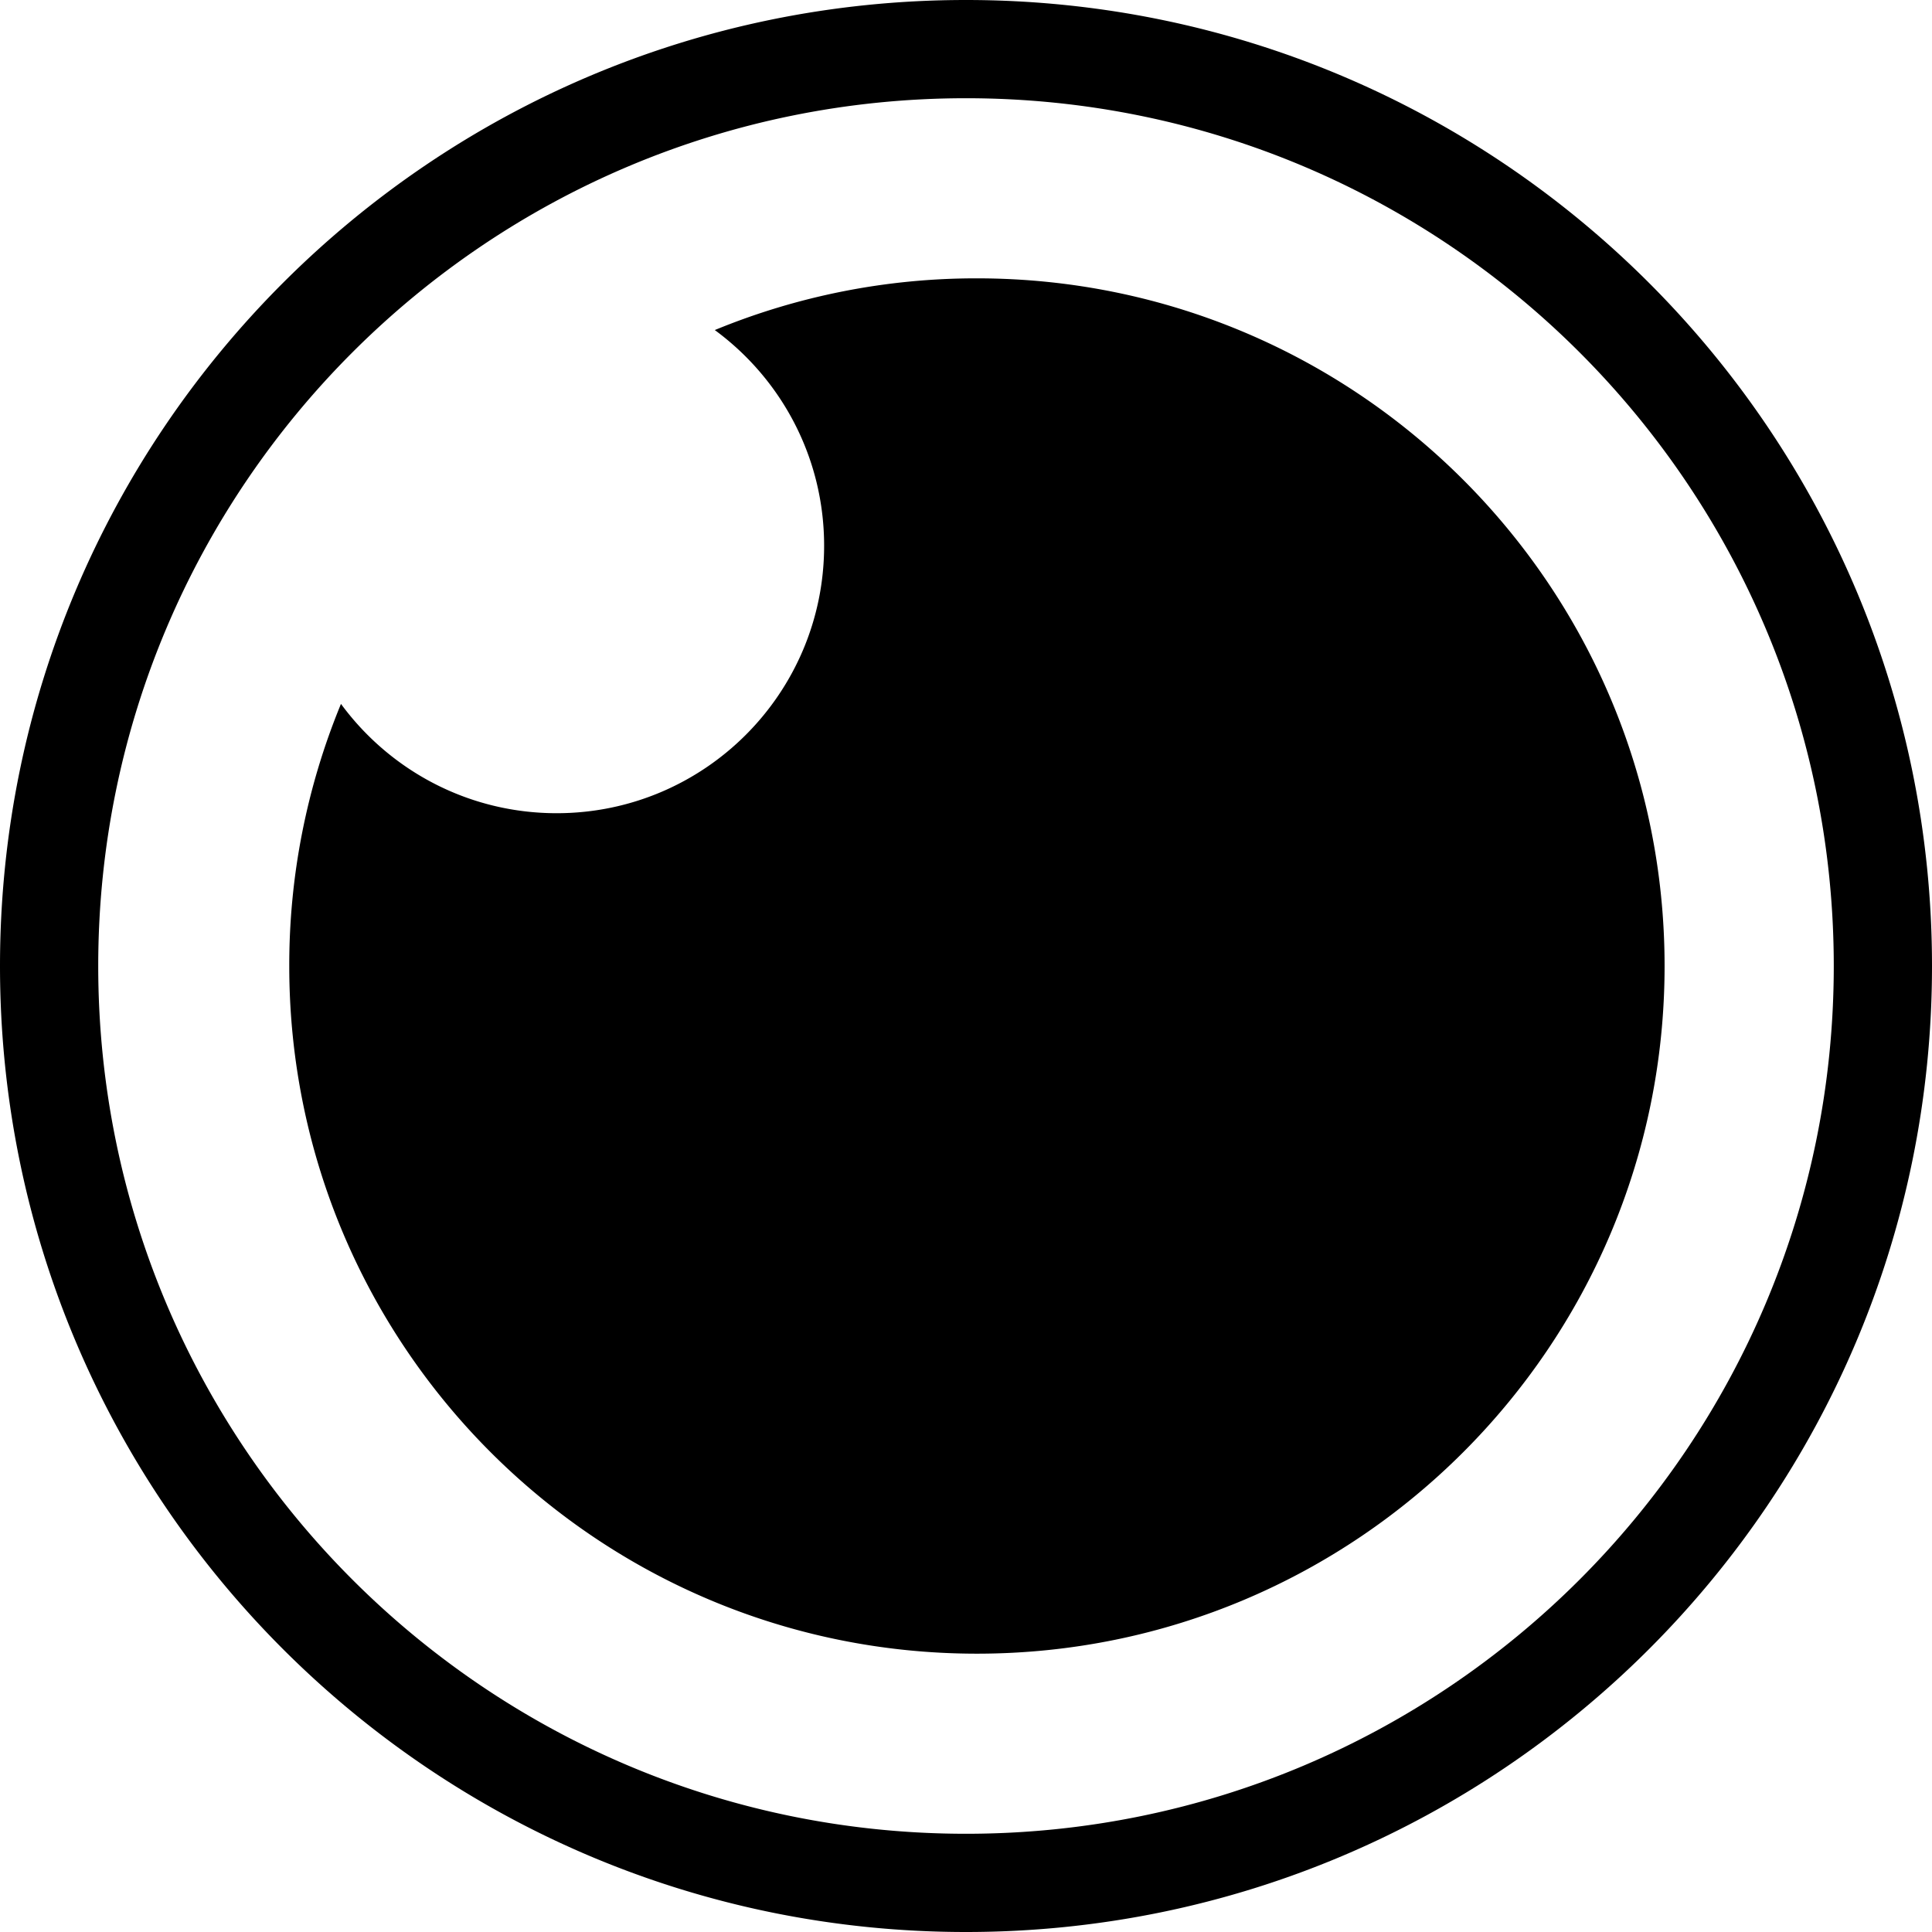
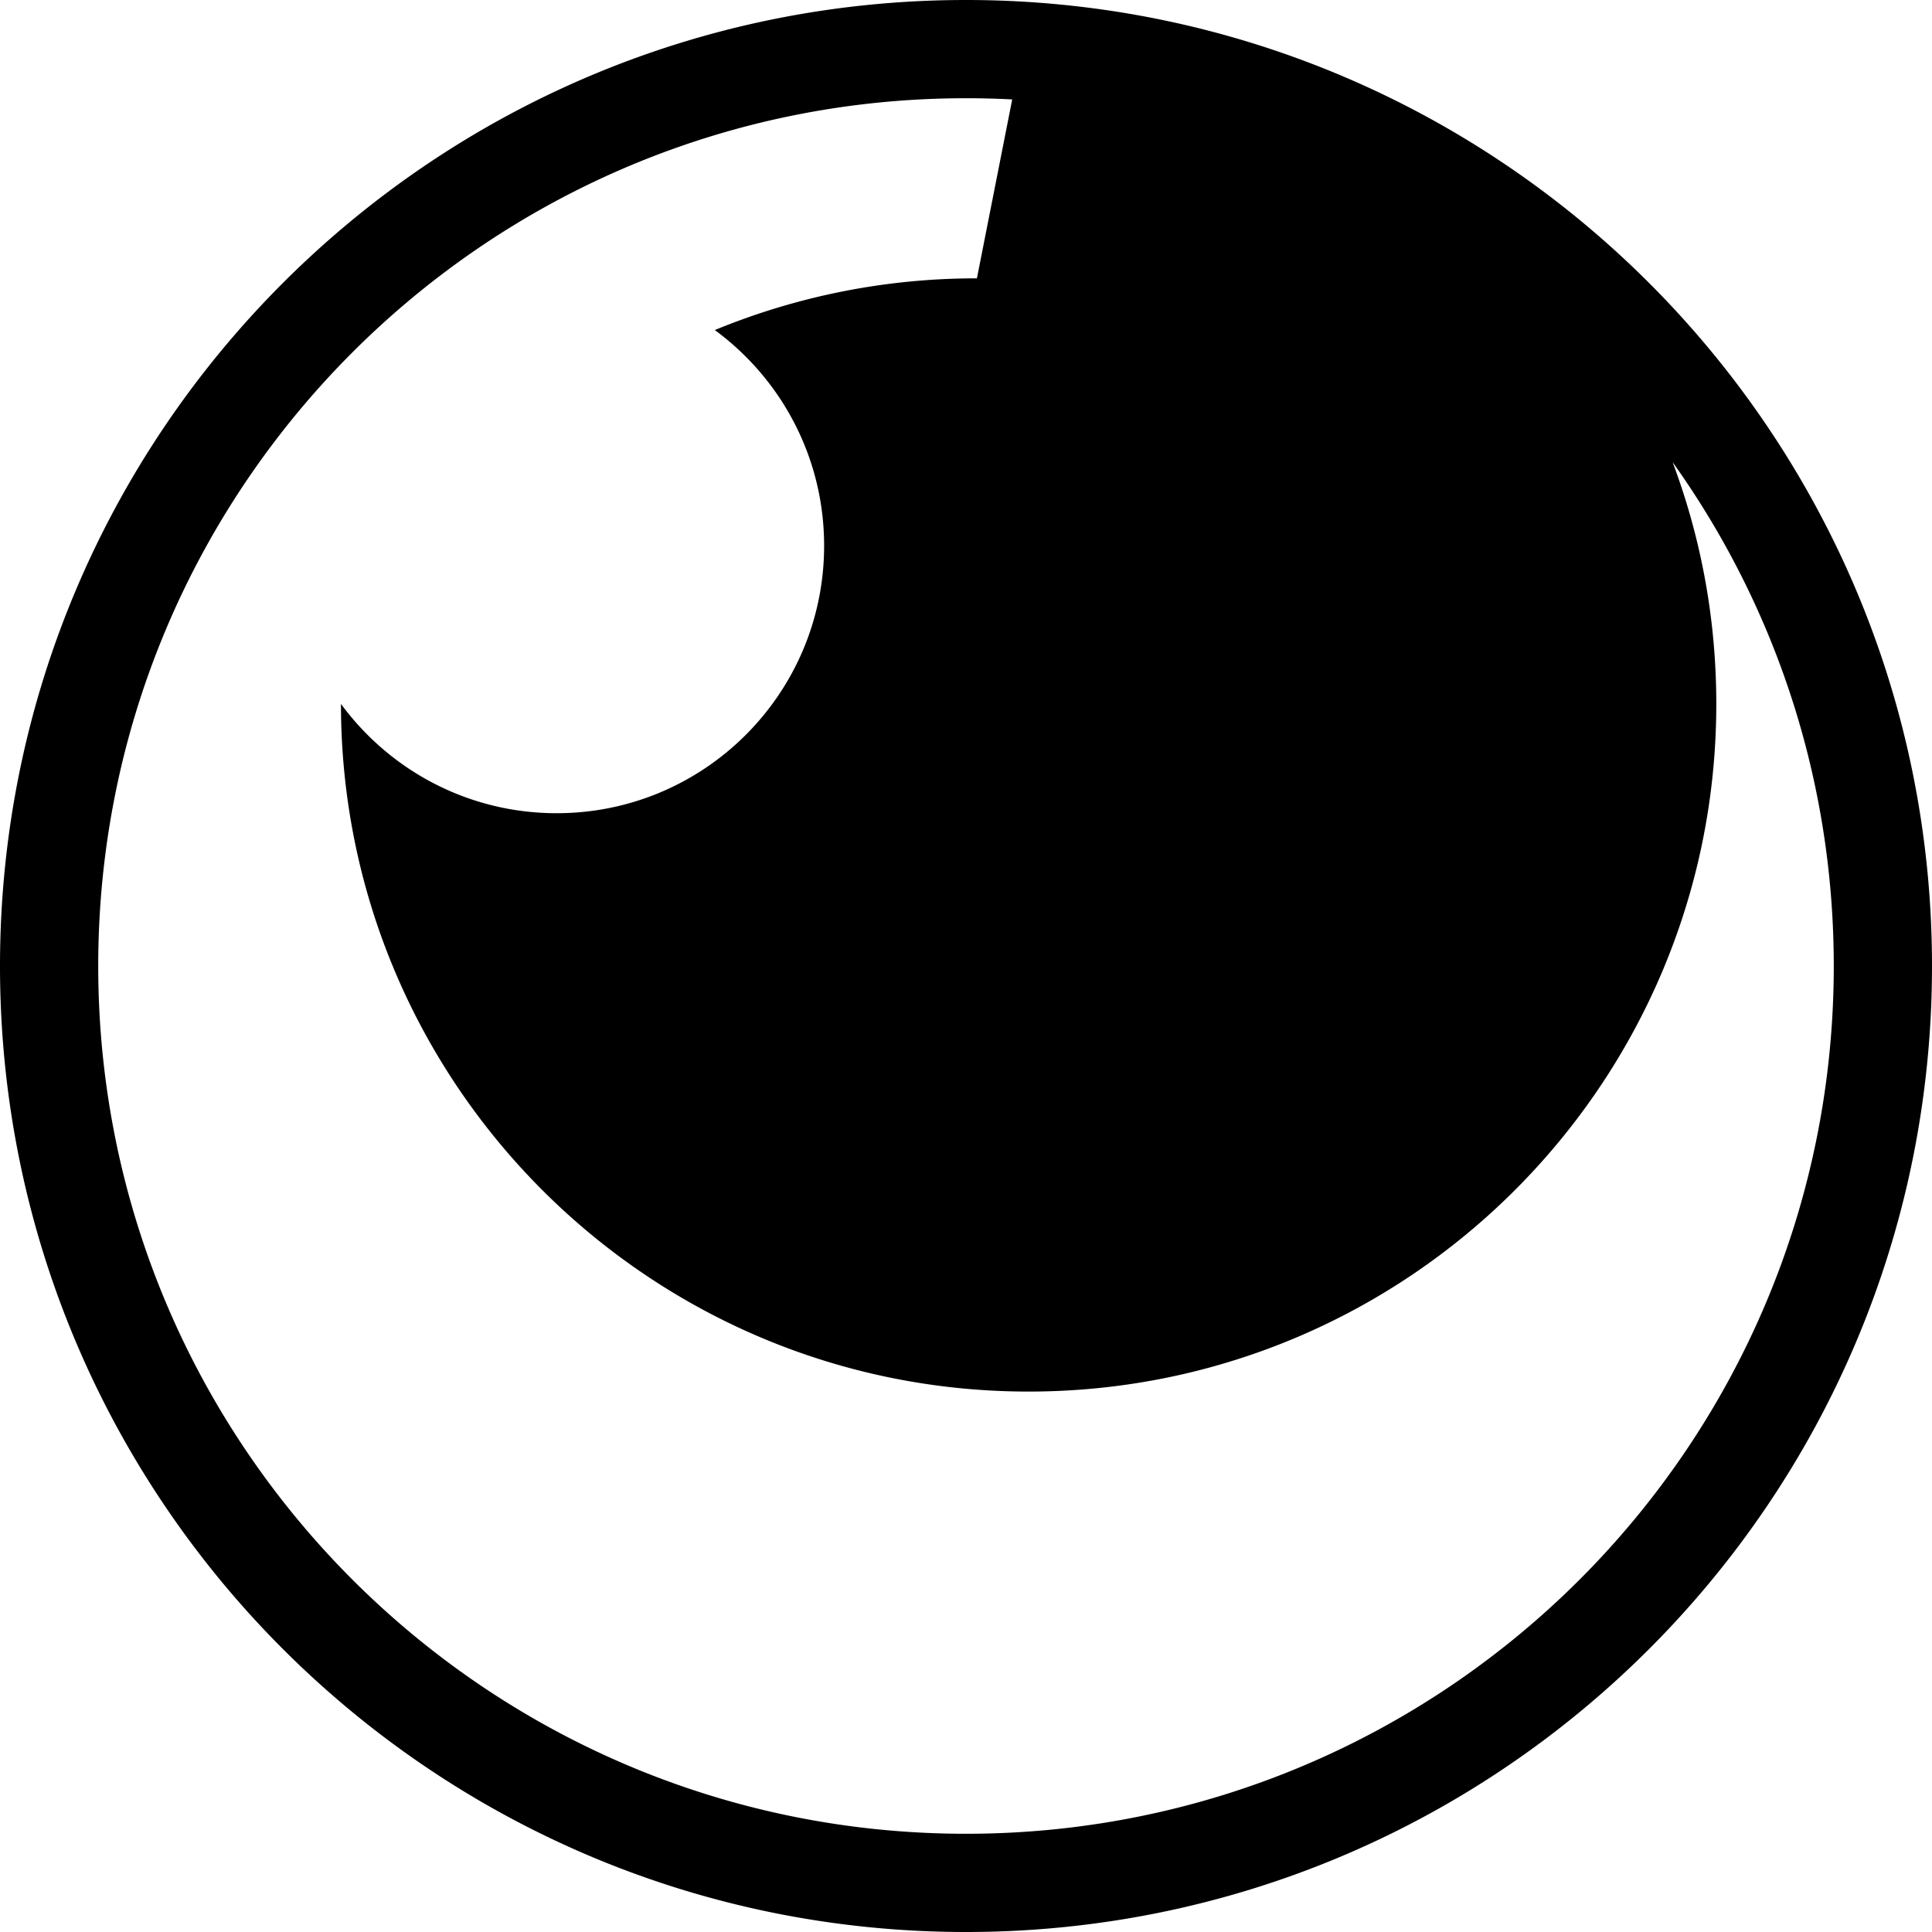
<svg xmlns="http://www.w3.org/2000/svg" viewBox="0 0 128 128">
-   <path d="M64 0C28.654 0 0 28.654 0 64c0 35.346 28.654 64 64 64 35.346 0 64-28.654 64-64 0-35.346-28.654-64-64-64zm0 6.508c31.752 0 57.492 25.74 57.492 57.492S95.752 121.492 64 121.492 6.508 95.752 6.508 64 32.248 6.508 64 6.508zm.723 11.933a45.42 45.42 0 0 0-17.366 3.426c4.392 3.225 7.243 8.425 7.243 14.291 0 9.785-7.934 17.719-17.72 17.719-5.865 0-11.066-2.851-14.29-7.242A45.417 45.417 0 0 0 19.164 64c0 25.162 20.397 45.56 45.559 45.56s45.56-20.398 45.56-45.56c0-25.162-20.398-45.559-45.56-45.559z" />
+   <path d="M64 0C28.654 0 0 28.654 0 64c0 35.346 28.654 64 64 64 35.346 0 64-28.654 64-64 0-35.346-28.654-64-64-64zm0 6.508c31.752 0 57.492 25.74 57.492 57.492S95.752 121.492 64 121.492 6.508 95.752 6.508 64 32.248 6.508 64 6.508zm.723 11.933a45.42 45.42 0 0 0-17.366 3.426c4.392 3.225 7.243 8.425 7.243 14.291 0 9.785-7.934 17.719-17.72 17.719-5.865 0-11.066-2.851-14.29-7.242c0 25.162 20.397 45.56 45.559 45.56s45.56-20.398 45.56-45.56c0-25.162-20.398-45.559-45.56-45.559z" />
</svg>